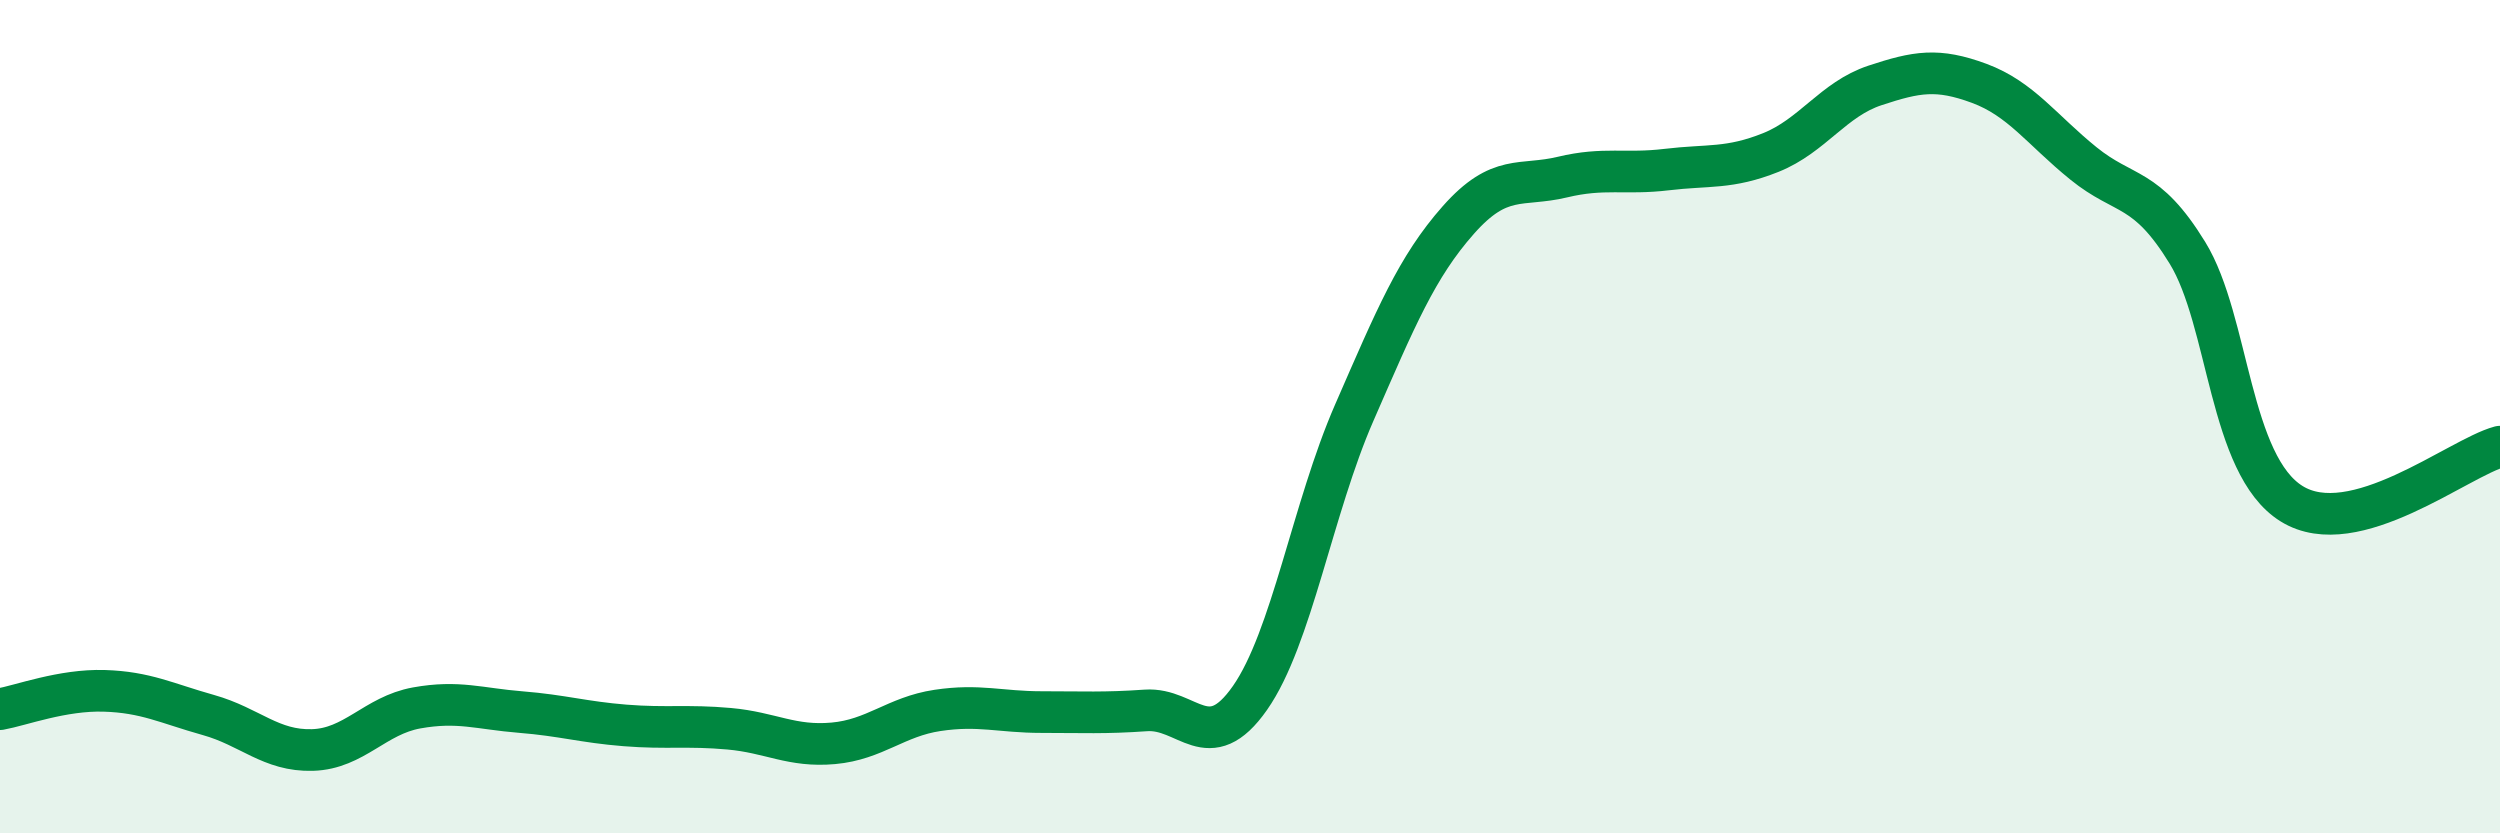
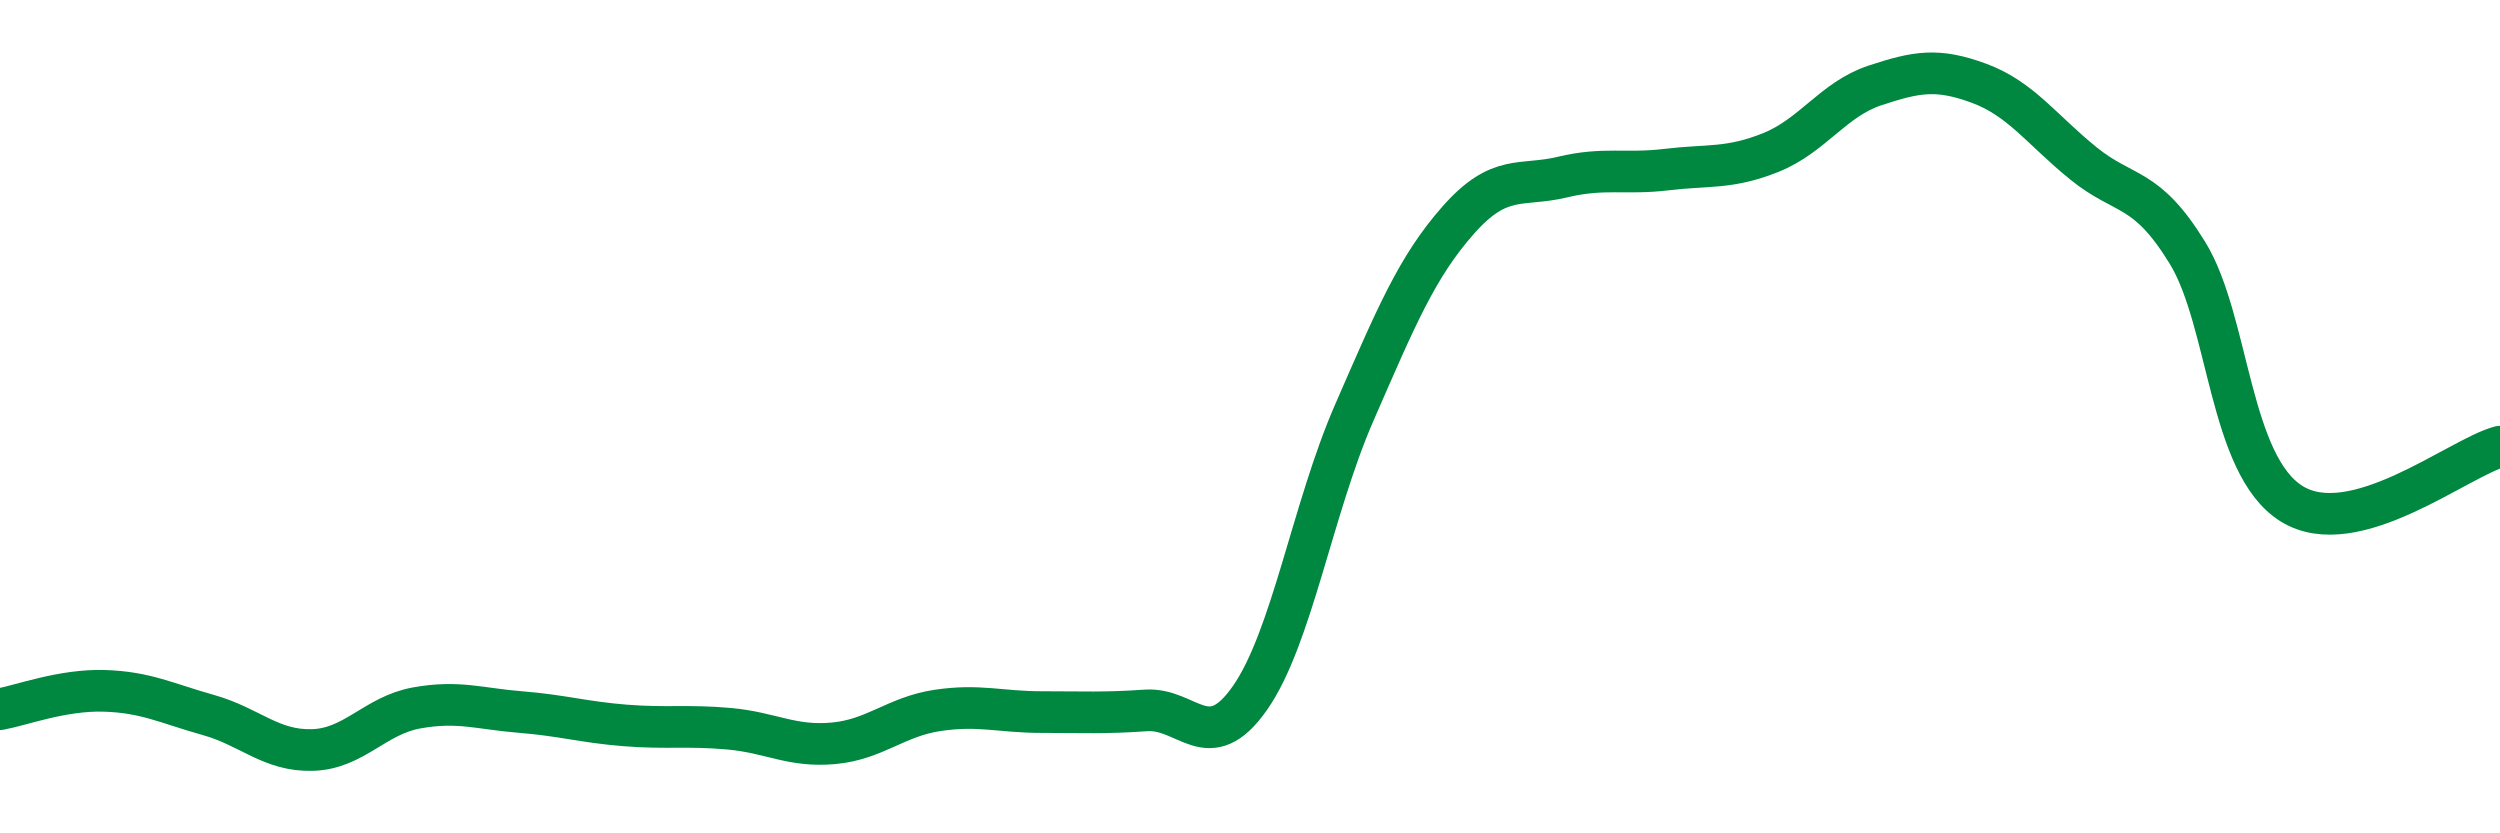
<svg xmlns="http://www.w3.org/2000/svg" width="60" height="20" viewBox="0 0 60 20">
-   <path d="M 0,17.02 C 0.5,16.93 1.5,16.55 2.5,16.58 C 3.5,16.61 4,16.88 5,17.16 C 6,17.44 6.5,18.03 7.5,18 C 8.5,17.97 9,17.17 10,16.99 C 11,16.81 11.5,17.01 12.5,17.09 C 13.5,17.17 14,17.33 15,17.41 C 16,17.49 16.5,17.4 17.5,17.49 C 18.5,17.58 19,17.93 20,17.84 C 21,17.75 21.5,17.2 22.5,17.05 C 23.5,16.9 24,17.09 25,17.09 C 26,17.09 26.5,17.12 27.5,17.05 C 28.5,16.98 29,18.18 30,16.75 C 31,15.32 31.5,12.2 32.5,9.91 C 33.5,7.62 34,6.41 35,5.28 C 36,4.15 36.5,4.49 37.5,4.25 C 38.5,4.01 39,4.19 40,4.07 C 41,3.95 41.5,4.06 42.5,3.66 C 43.5,3.26 44,2.38 45,2.05 C 46,1.72 46.5,1.63 47.5,2 C 48.5,2.37 49,3.11 50,3.92 C 51,4.73 51.5,4.44 52.5,6.07 C 53.5,7.7 53.5,11.16 55,12.09 C 56.5,13.02 59,10.99 60,10.72L60 20L0 20Z" fill="#008740" opacity="0.1" stroke-linecap="round" stroke-linejoin="round" />
  <path d="M 0,17.02 C 0.5,16.93 1.5,16.55 2.5,16.58 C 3.5,16.61 4,16.88 5,17.16 C 6,17.44 6.5,18.03 7.5,18 C 8.5,17.97 9,17.17 10,16.99 C 11,16.81 11.5,17.01 12.5,17.09 C 13.5,17.17 14,17.33 15,17.41 C 16,17.49 16.5,17.4 17.5,17.49 C 18.5,17.58 19,17.93 20,17.84 C 21,17.75 21.5,17.2 22.5,17.05 C 23.5,16.9 24,17.09 25,17.09 C 26,17.09 26.5,17.12 27.5,17.05 C 28.5,16.98 29,18.18 30,16.75 C 31,15.32 31.5,12.2 32.5,9.91 C 33.5,7.62 34,6.41 35,5.28 C 36,4.15 36.5,4.49 37.5,4.25 C 38.5,4.01 39,4.19 40,4.07 C 41,3.95 41.5,4.06 42.5,3.66 C 43.5,3.26 44,2.38 45,2.05 C 46,1.72 46.5,1.63 47.5,2 C 48.5,2.37 49,3.11 50,3.92 C 51,4.73 51.5,4.44 52.5,6.07 C 53.5,7.7 53.5,11.16 55,12.09 C 56.5,13.02 59,10.99 60,10.72" stroke="#008740" stroke-width="1" fill="none" stroke-linecap="round" stroke-linejoin="round" />
</svg>